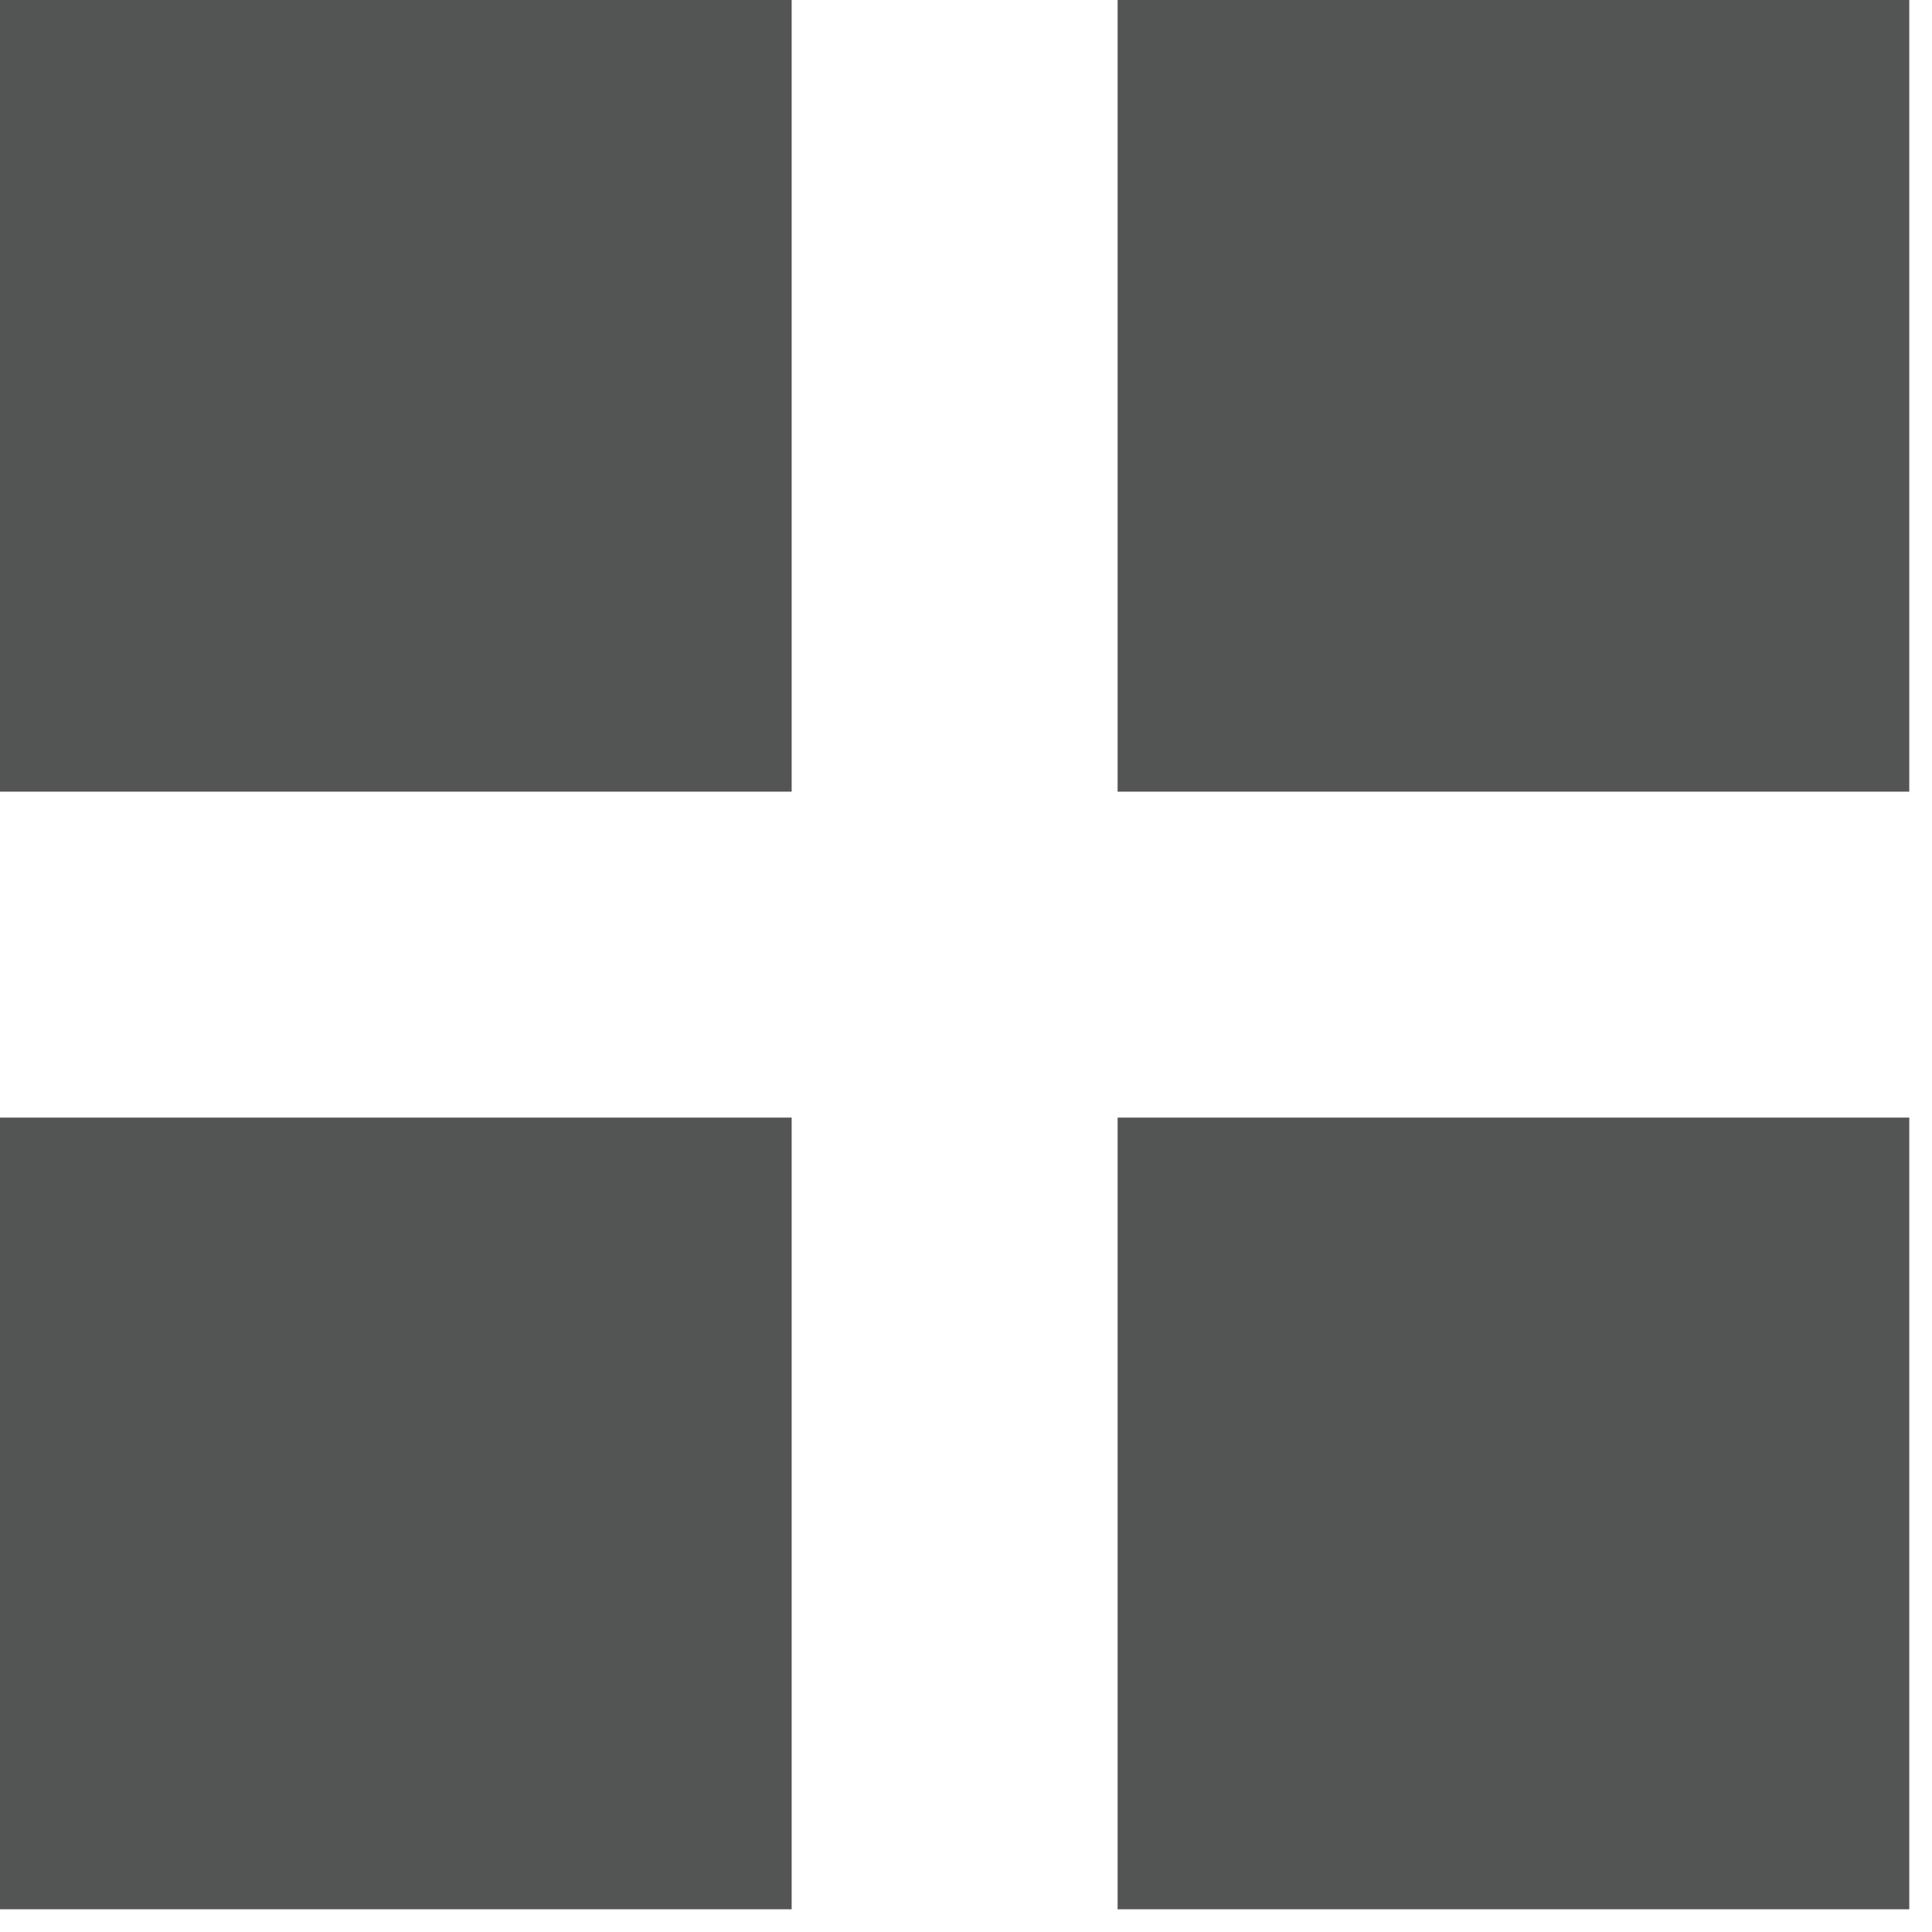
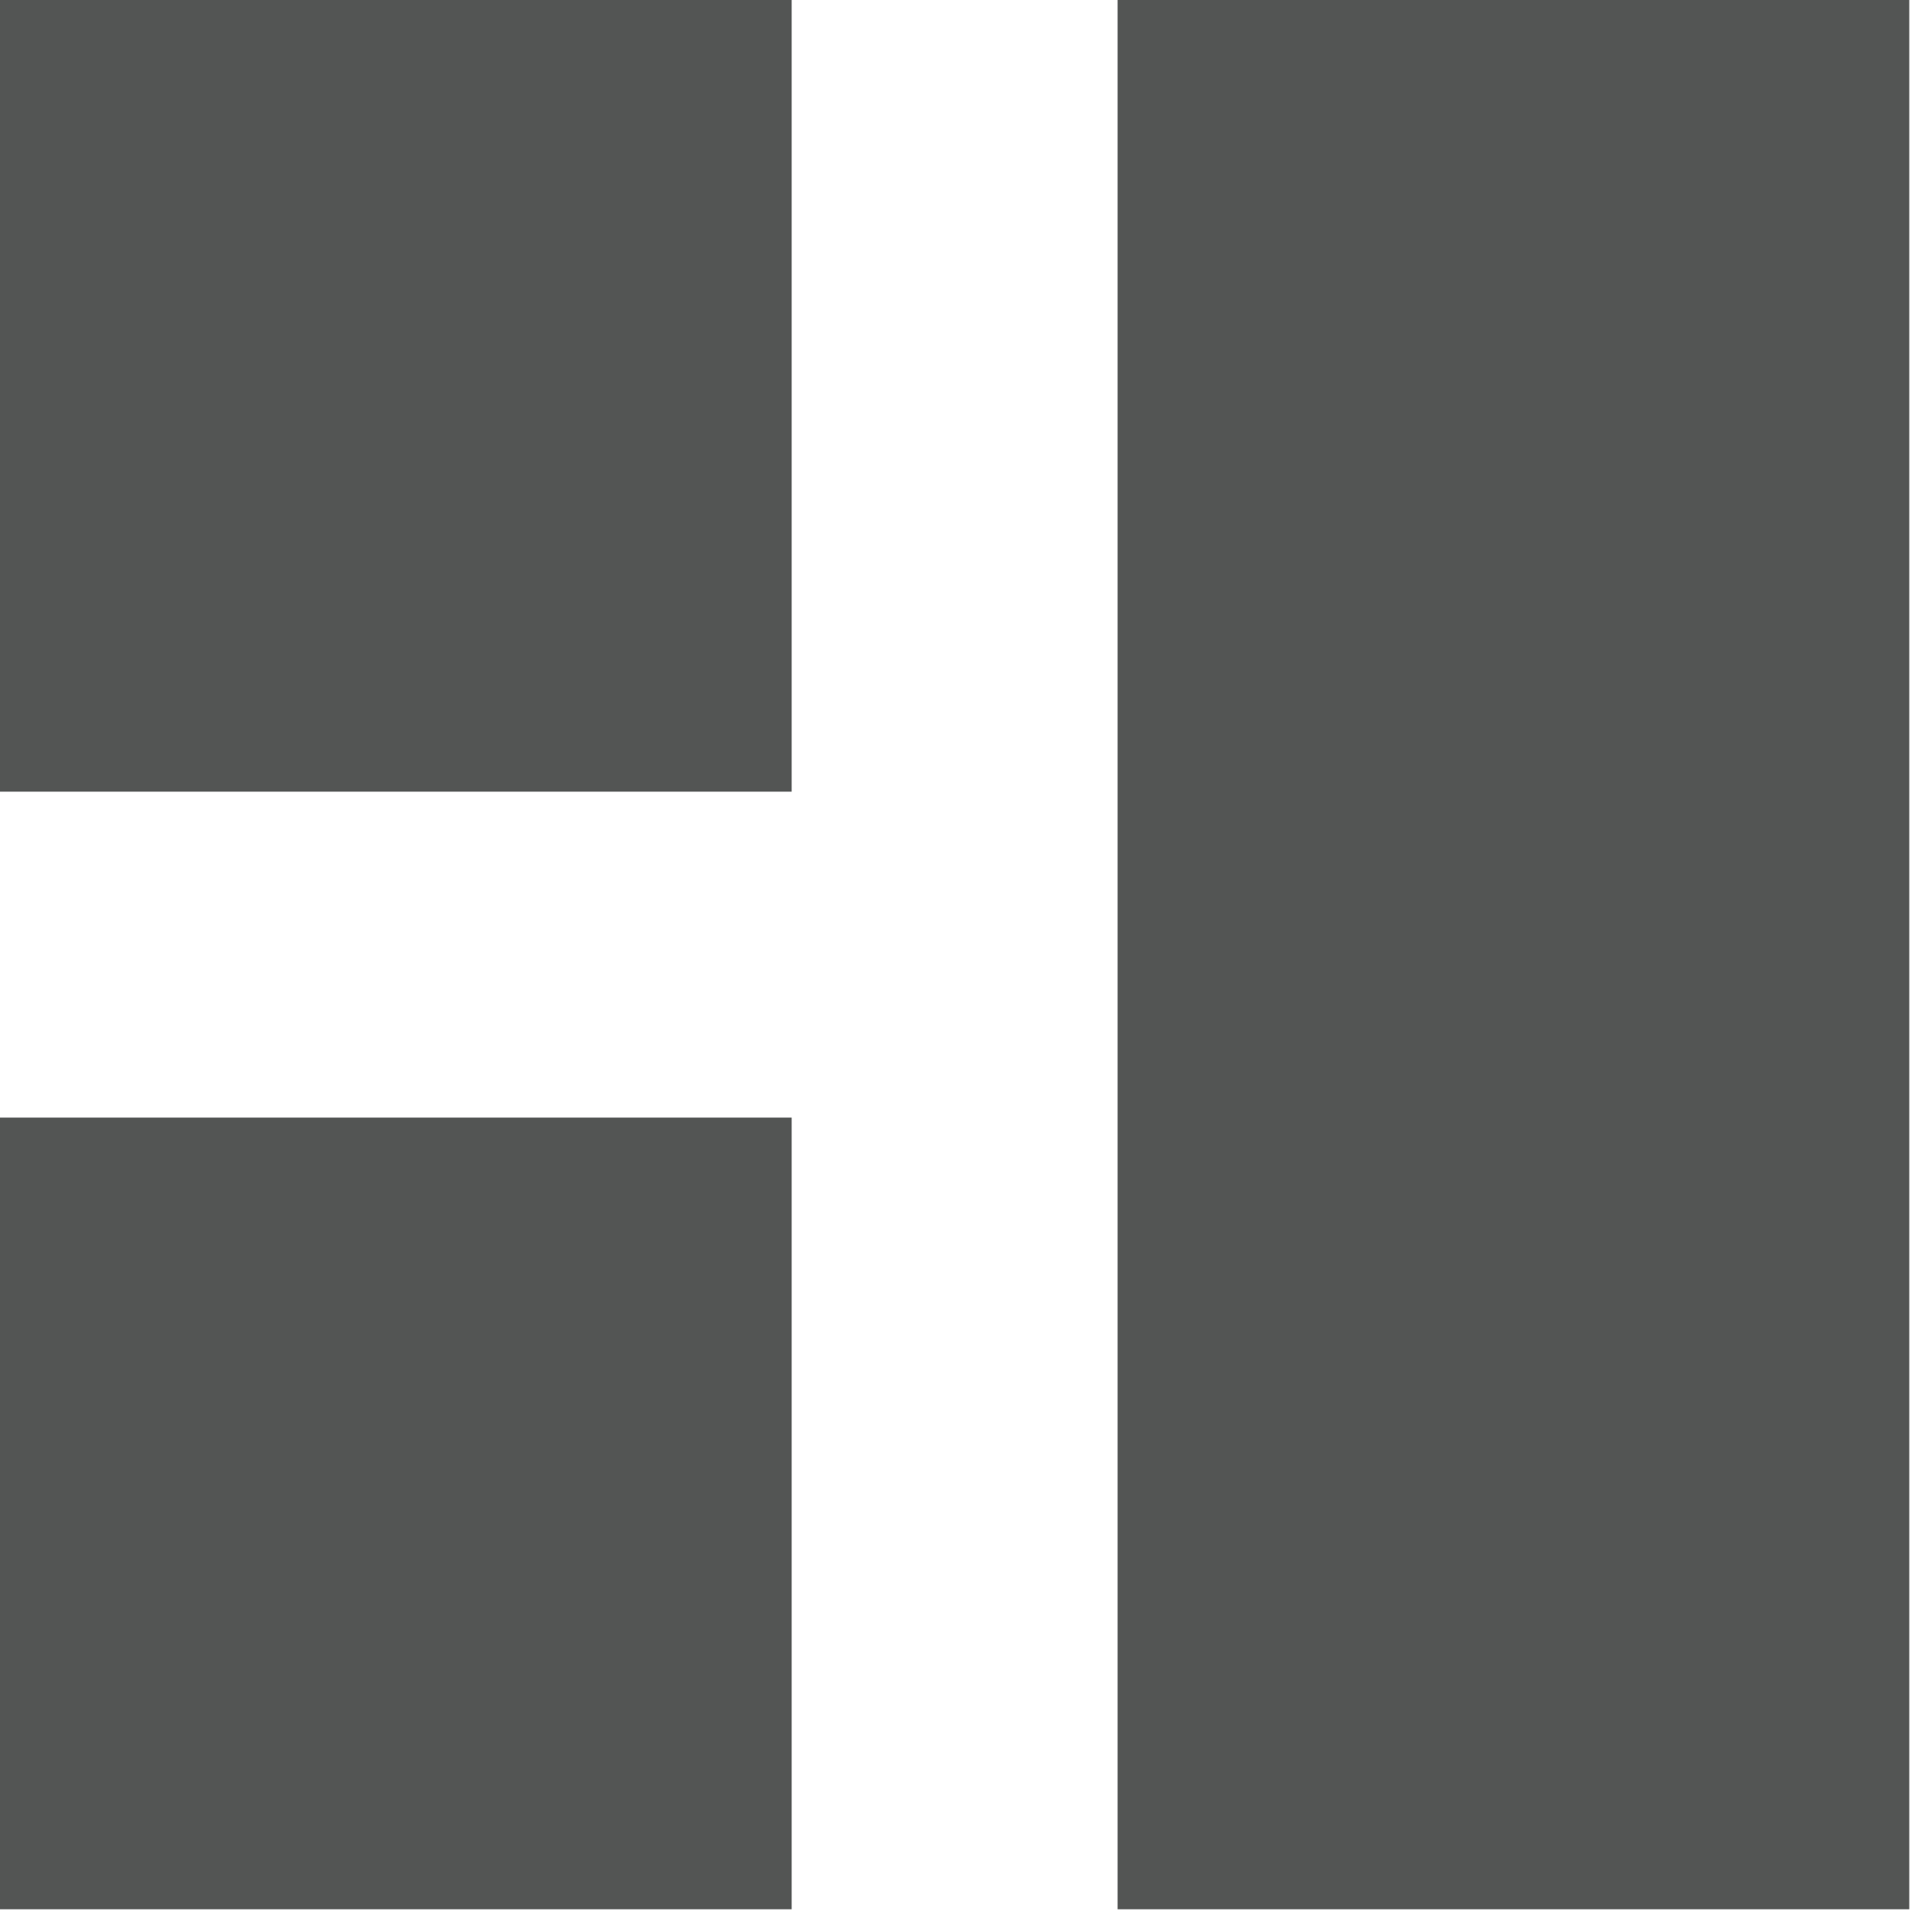
<svg xmlns="http://www.w3.org/2000/svg" width="17" height="17" fill="none">
-   <path fill="#535554" d="M0 0h6.966v6.966H0zm9.834 0H16.8v6.966H9.834zm0 9.834H16.8V16.8H9.834zM0 9.834h6.966V16.8H0z" />
+   <path fill="#535554" d="M0 0h6.966v6.966H0zm9.834 0H16.8v6.966H9.834zH16.8V16.8H9.834zM0 9.834h6.966V16.8H0z" />
</svg>